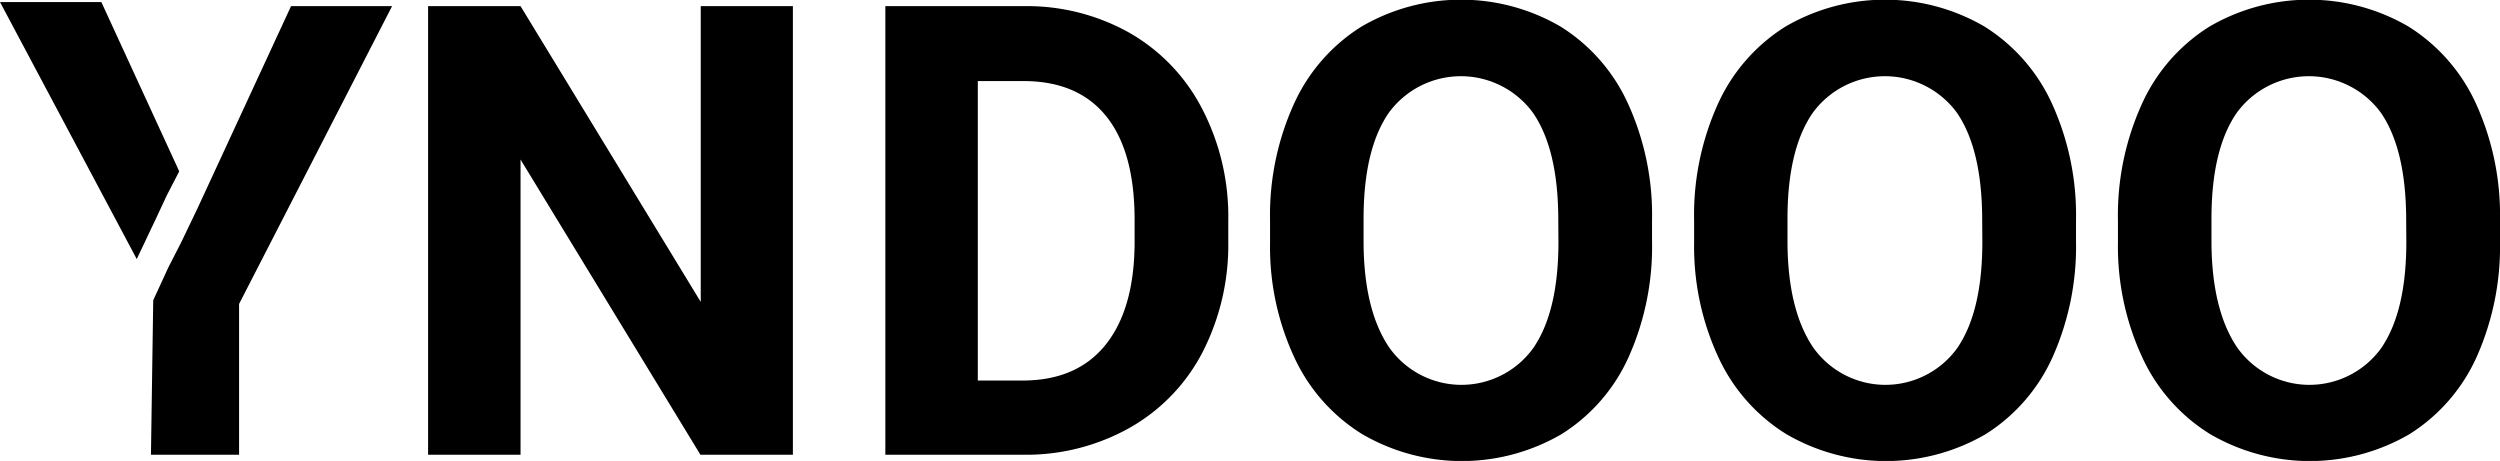
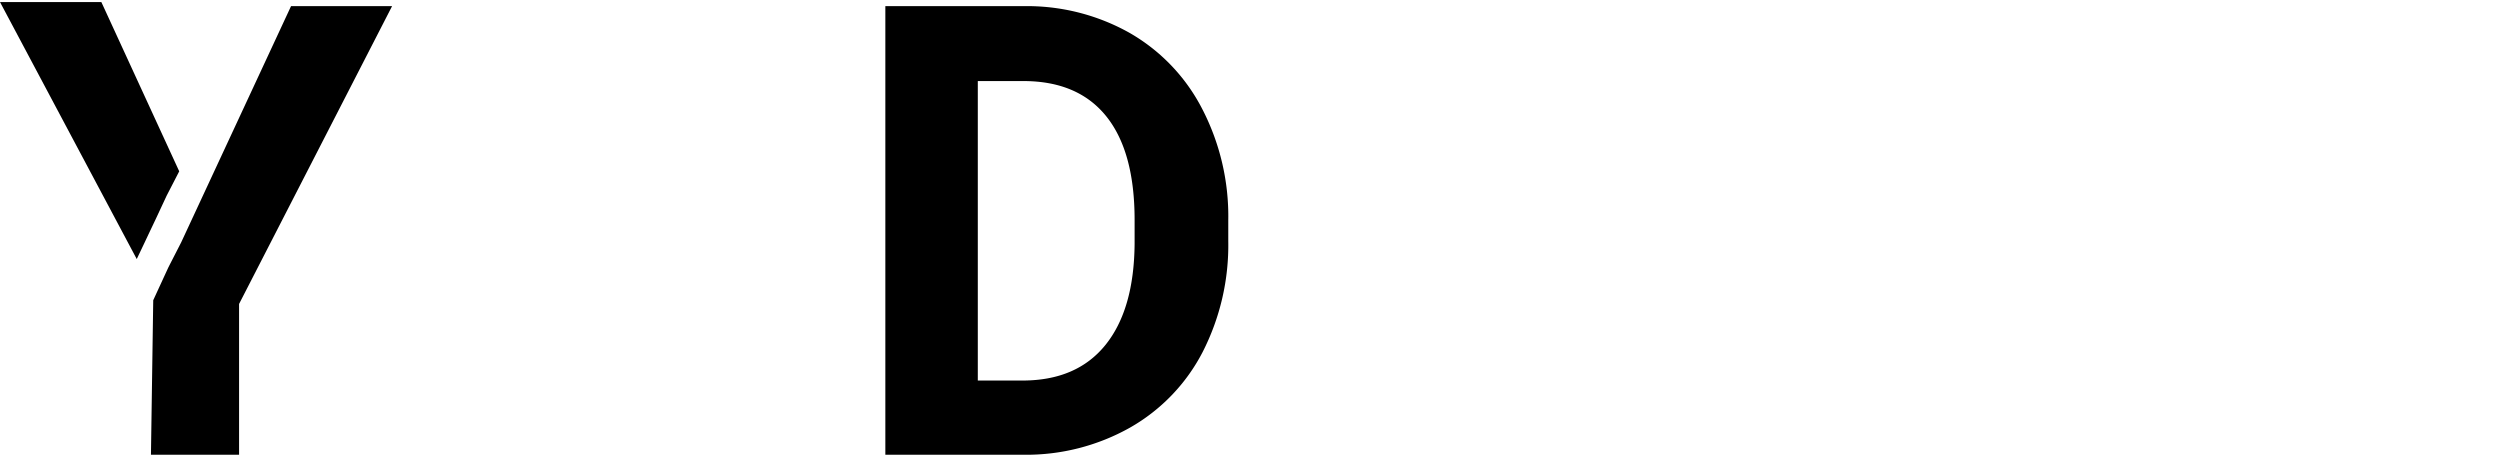
<svg xmlns="http://www.w3.org/2000/svg" viewBox="0 0 329.08 60.67">
  <g id="Layer_2" data-name="Layer 2">
    <g id="yndooo_black" data-name="yndooo black">
-       <path d="M104.37.81H92.24V39.74L68.52.81H56.35V59.86H68.52V21L92.2,59.86h12.17Z" />
      <path d="M134.83,59.86a27.84,27.84,0,0,0,13.91-3.57,24.23,24.23,0,0,0,9.56-9.94,30.93,30.93,0,0,0,3.38-14.64V29a30.73,30.73,0,0,0-3.45-14.7,24.35,24.35,0,0,0-9.59-10A27.56,27.56,0,0,0,134.71.81H116.54V59.86Zm-.12-49.19q7.18,0,10.91,4.64c2.49,3.1,3.73,7.64,3.73,13.65v3.12q-.07,8.67-3.85,13.34t-10.91,4.67h-5.88V10.67Z" />
-       <path d="M217.46,29a35.28,35.28,0,0,0-3.14-15.31,23.31,23.31,0,0,0-8.88-10.18,26,26,0,0,0-26.24,0,23.31,23.31,0,0,0-8.88,10.18,35.4,35.4,0,0,0-3.14,15.35V32a34.45,34.45,0,0,0,3.2,15.06,23.41,23.41,0,0,0,8.92,10.08,26.06,26.06,0,0,0,26.26,0A23.16,23.16,0,0,0,214.38,47a35.55,35.55,0,0,0,3.08-15.29Zm-12.32,2.84q0,9.19-3.33,14a11.65,11.65,0,0,1-19-.18q-3.33-5-3.32-14V28.79q0-9.19,3.36-14a11.76,11.76,0,0,1,18.94.06q3.33,4.83,3.33,14.12Z" />
-       <path d="M273.27,29a35.42,35.42,0,0,0-3.14-15.31,23.44,23.44,0,0,0-8.88-10.18,26,26,0,0,0-26.24,0,23.31,23.31,0,0,0-8.88,10.18A35.4,35.4,0,0,0,223,29.08V32a34.6,34.6,0,0,0,3.21,15.06,23.41,23.41,0,0,0,8.92,10.08,26.06,26.06,0,0,0,26.26,0A23.22,23.22,0,0,0,270.19,47a35.7,35.7,0,0,0,3.08-15.29Zm-12.33,2.84q0,9.19-3.32,14a11.65,11.65,0,0,1-19-.18q-3.33-5-3.33-14V28.79q0-9.19,3.37-14a11.76,11.76,0,0,1,18.94.06q3.31,4.83,3.32,14.12Z" />
-       <path d="M329.08,29a35.42,35.42,0,0,0-3.14-15.31,23.44,23.44,0,0,0-8.88-10.18,26,26,0,0,0-26.24,0,23.31,23.31,0,0,0-8.88,10.18,35.4,35.4,0,0,0-3.15,15.35V32A34.6,34.6,0,0,0,282,47.06a23.35,23.35,0,0,0,8.92,10.08,26.06,26.06,0,0,0,26.26,0A23.29,23.29,0,0,0,326,47a35.7,35.7,0,0,0,3.08-15.29Zm-12.33,2.84q0,9.19-3.32,14a11.65,11.65,0,0,1-19-.18q-3.33-5-3.33-14V28.79q0-9.19,3.37-14a11.76,11.76,0,0,1,18.94.06q3.31,4.83,3.32,14.12Z" />
-       <path d="M23.85,31.9l-1.68,3.28-2,4.34-.3,20.34H31.47l0-19.85L51.61.81H38.31L26,27.42Z" />
+       <path d="M23.85,31.9l-1.68,3.28-2,4.34-.3,20.34H31.47l0-19.85L51.61.81H38.31Z" />
      <path d="M13.34.27H0L18,34.1l.6-1.26L19,32l.68-1.44.86-1.81,1.4-3,1.65-3.2Z" />
    </g>
  </g>
</svg>